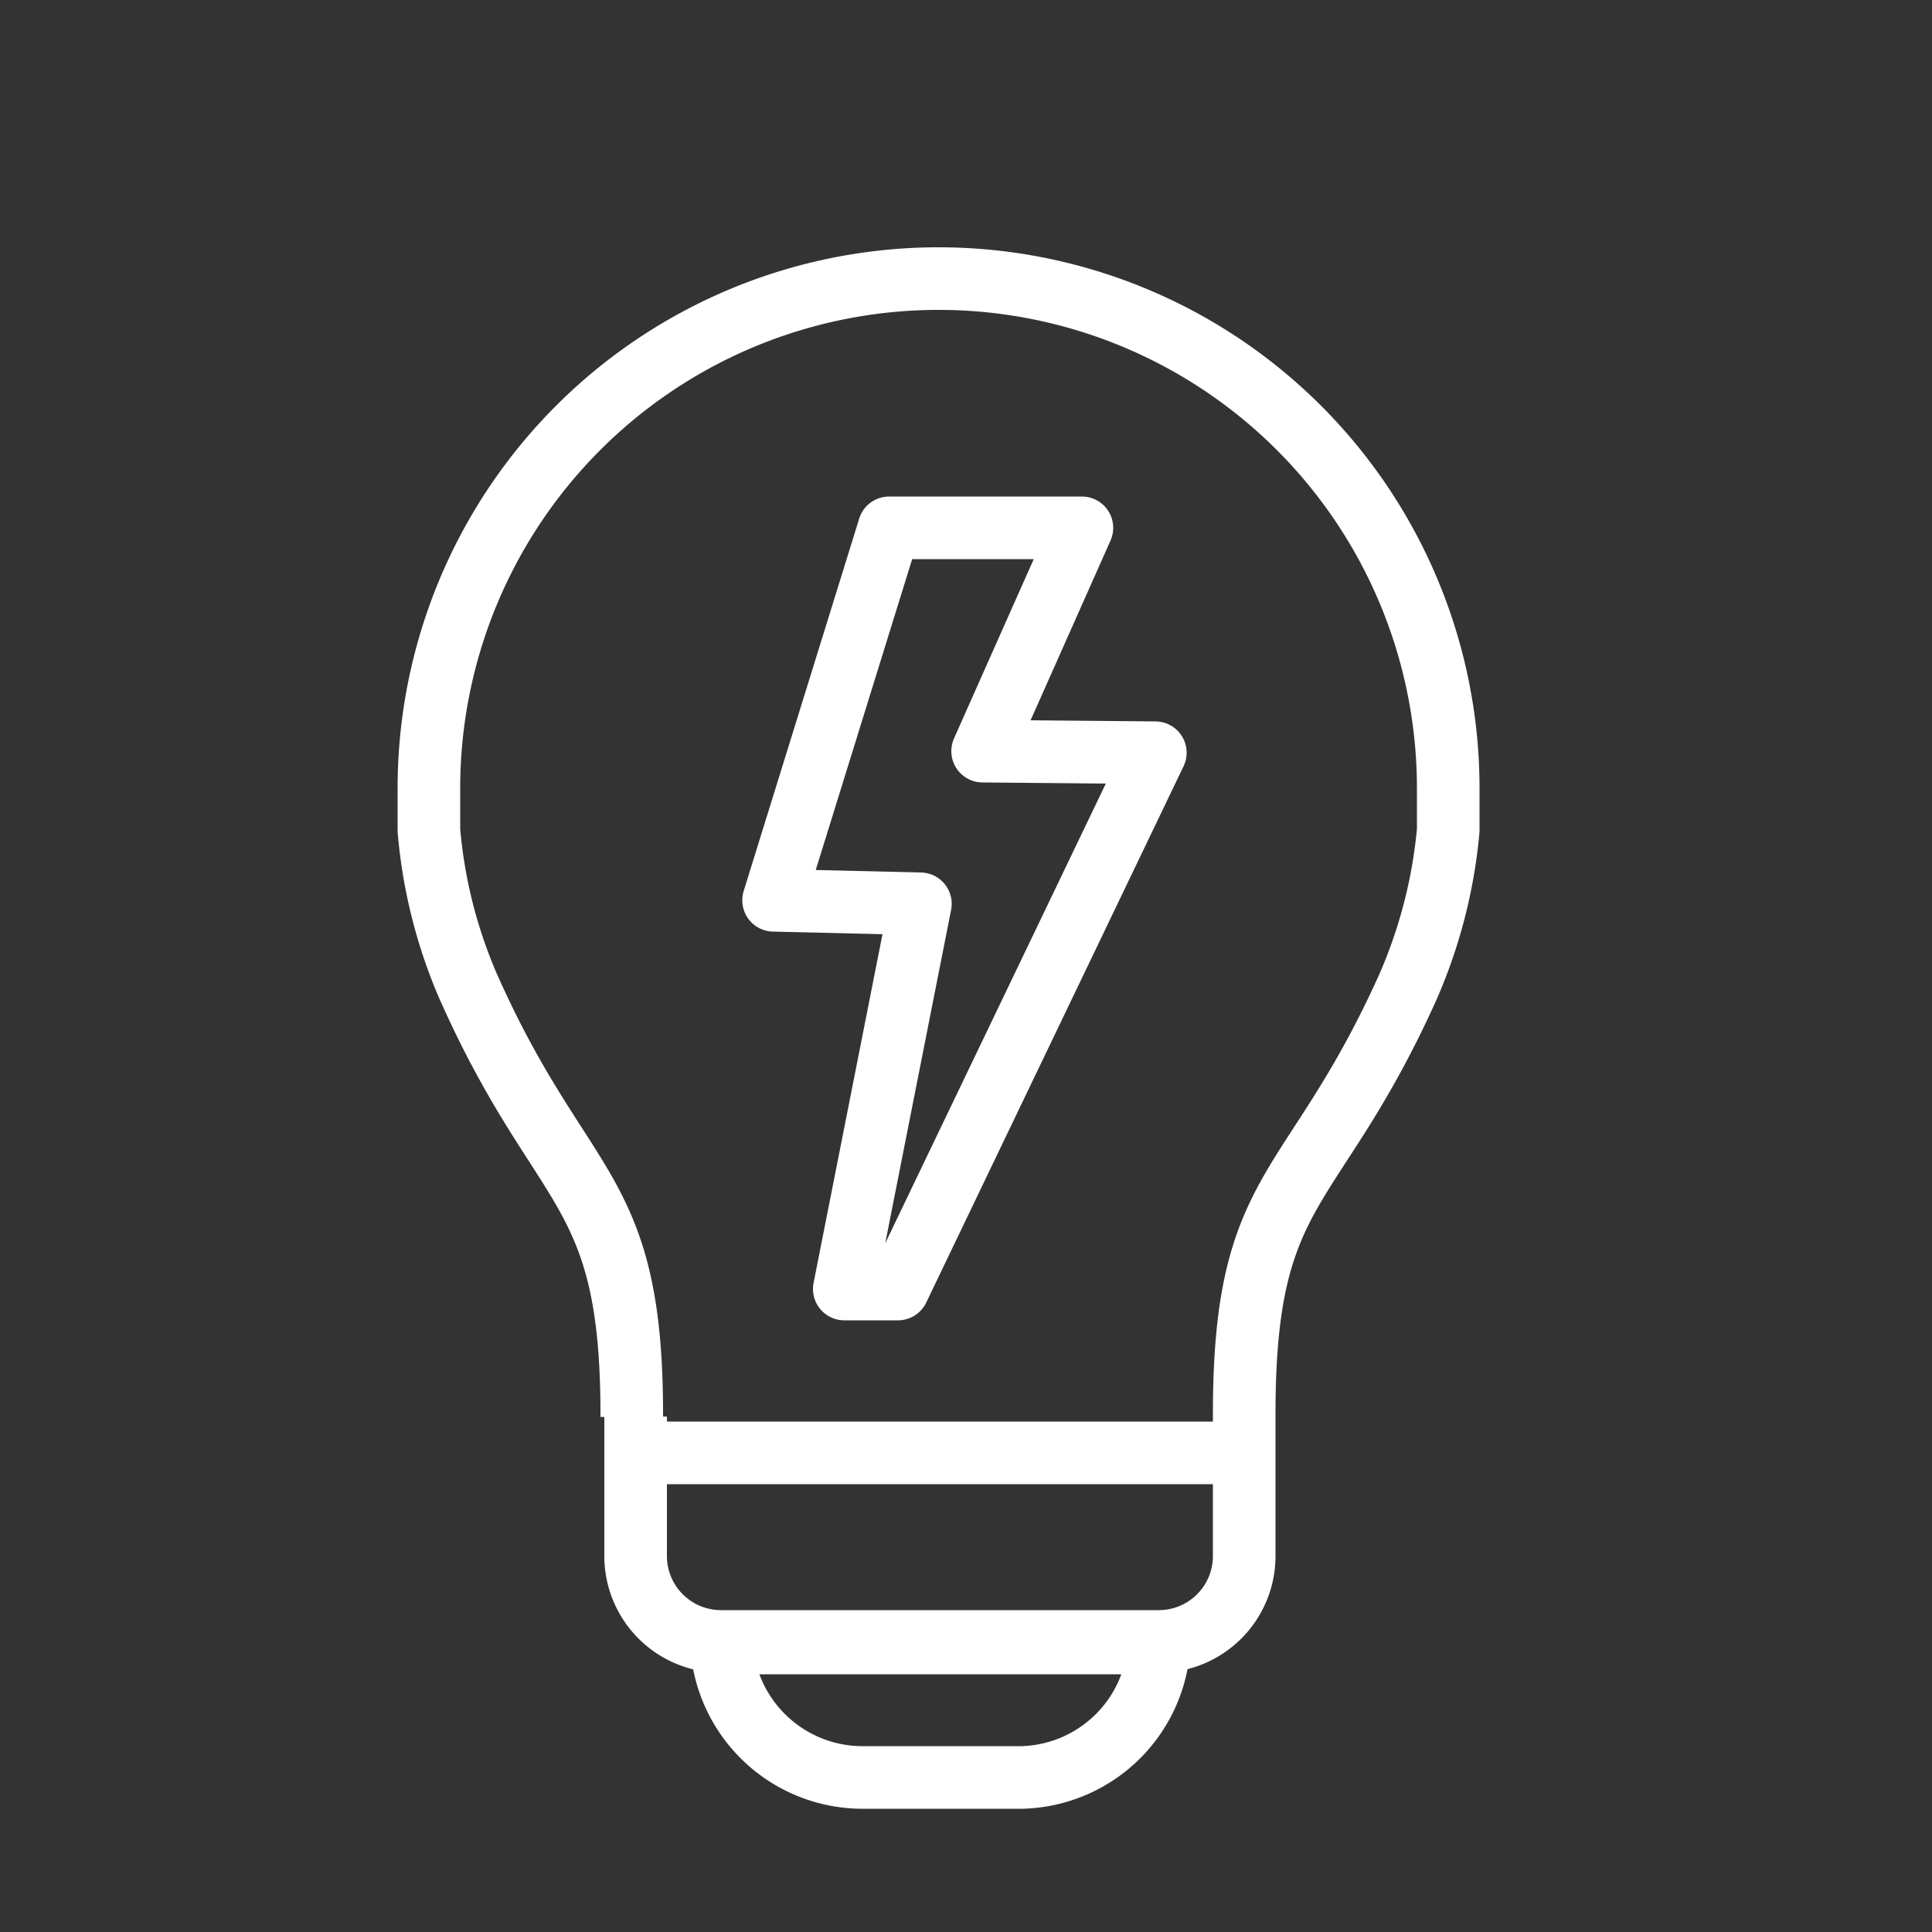
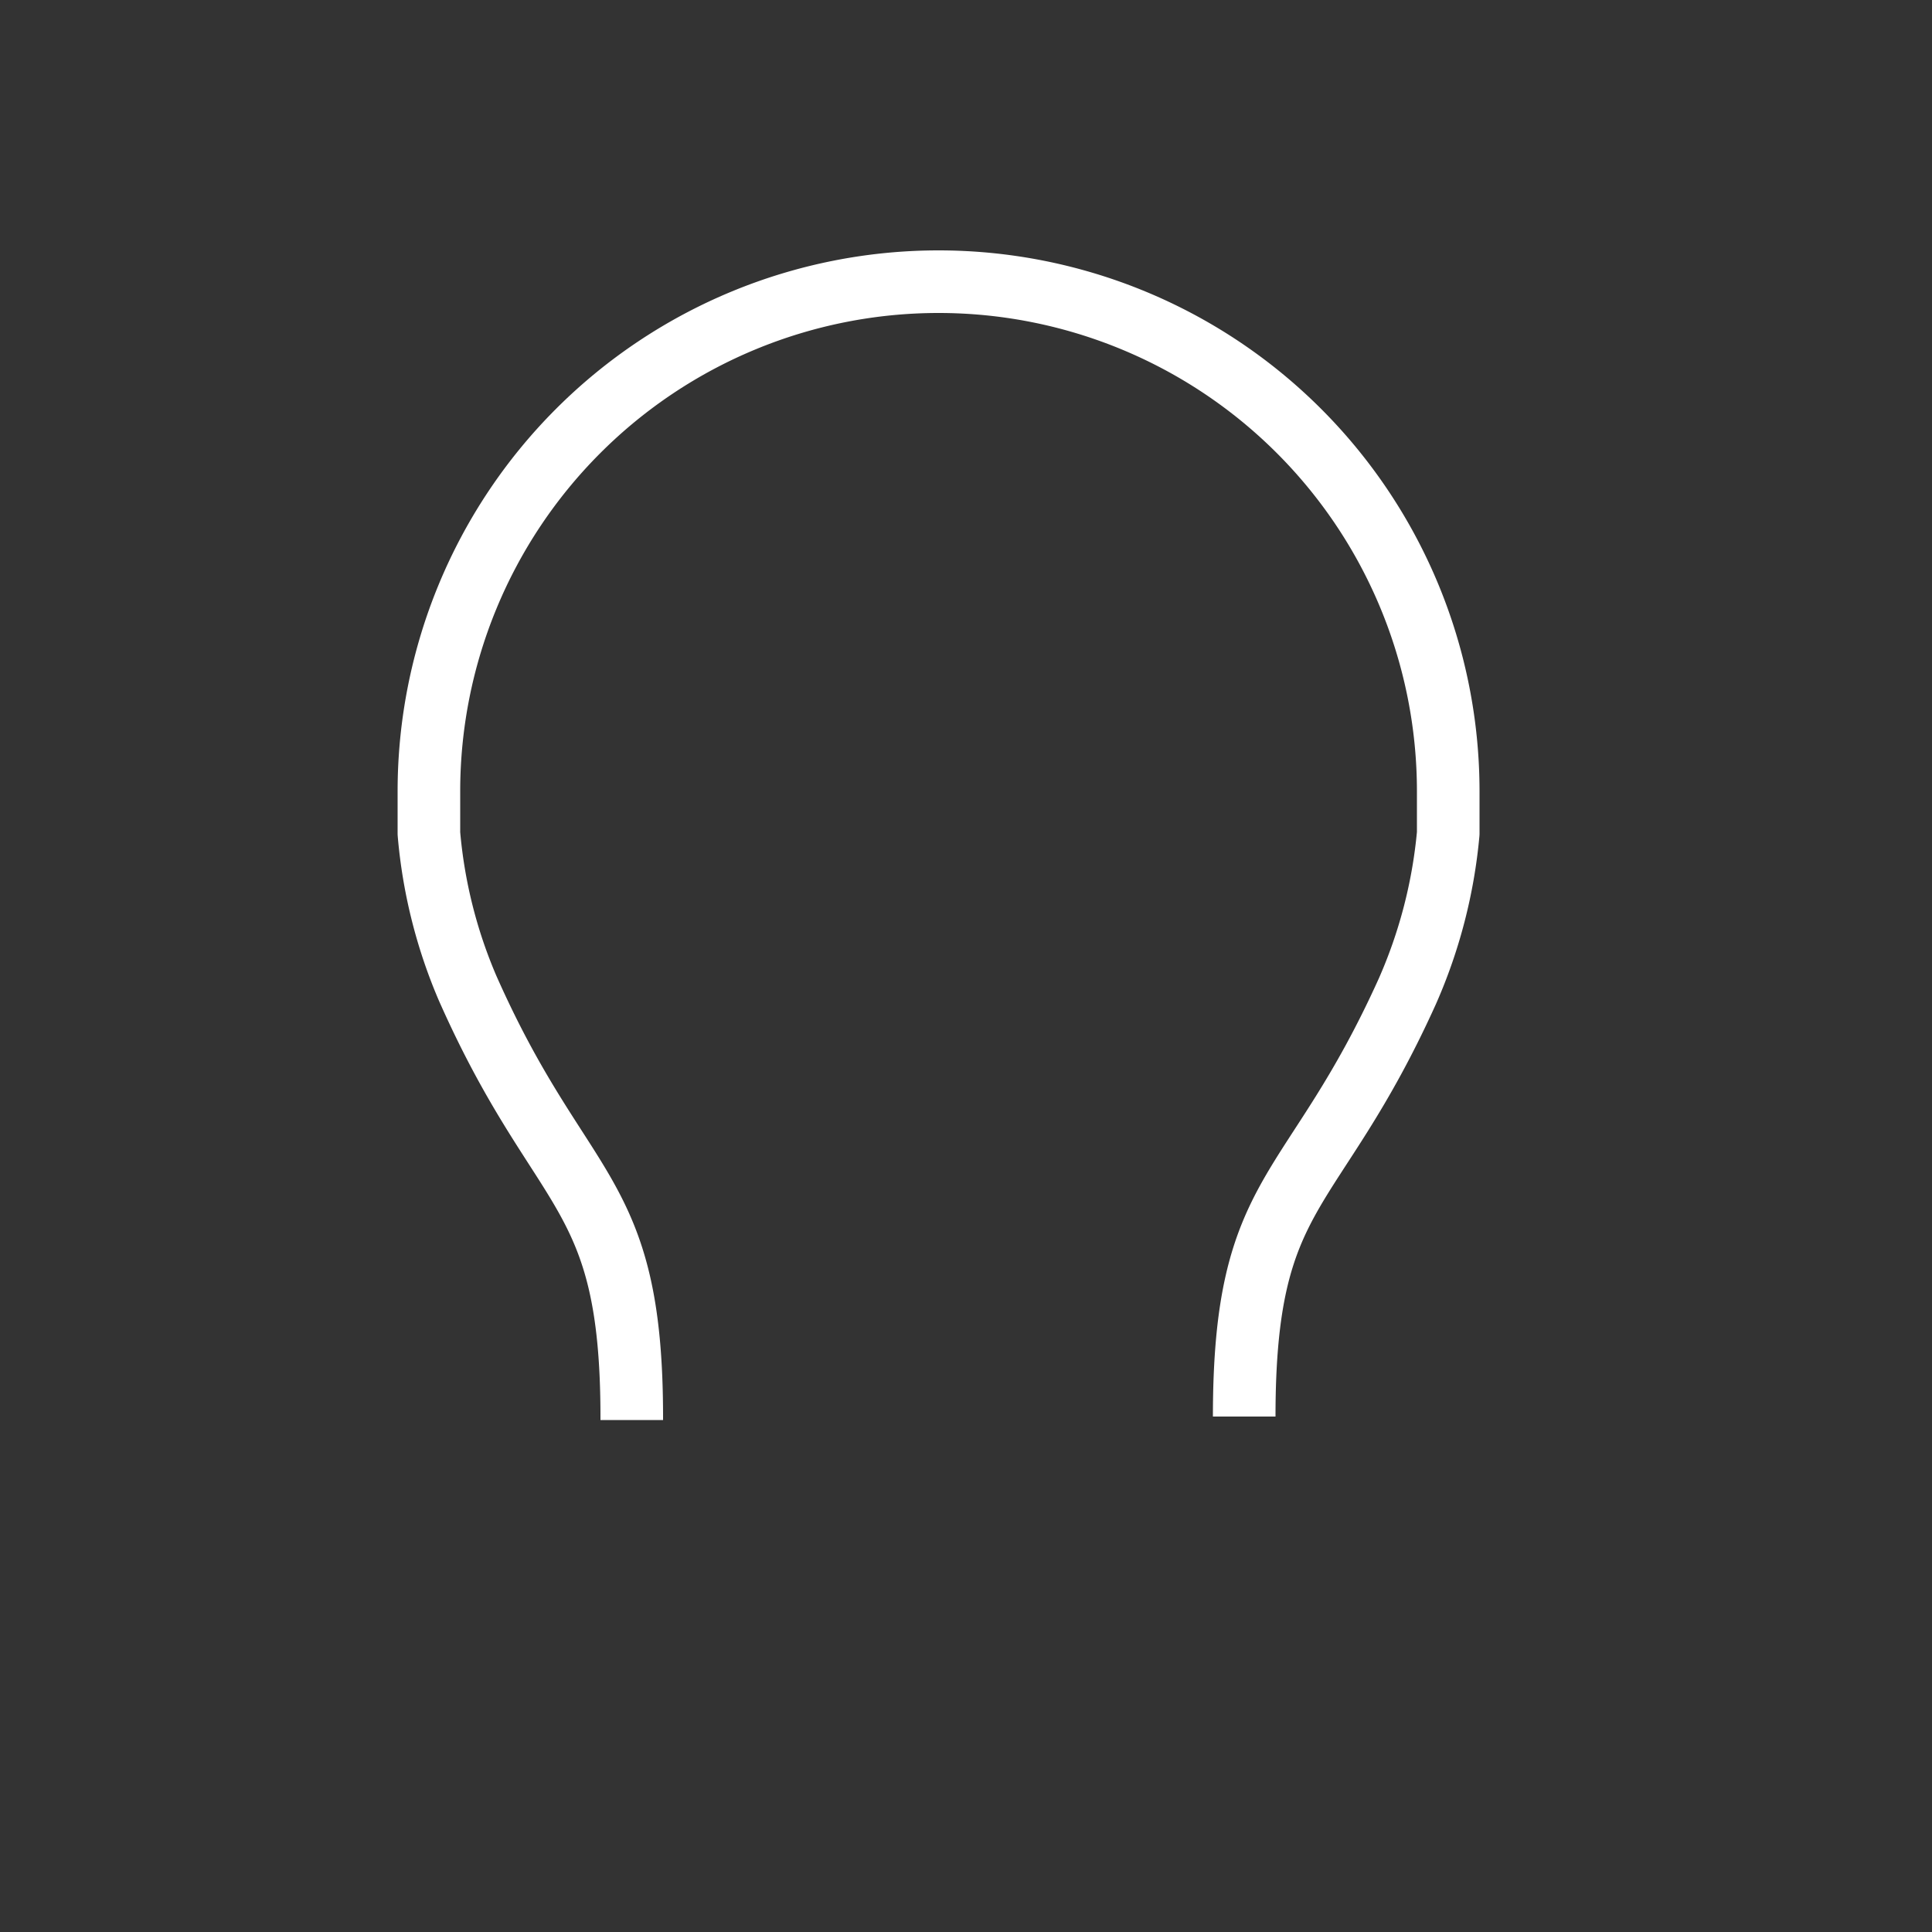
<svg xmlns="http://www.w3.org/2000/svg" id="Layer_1" data-name="Layer 1" viewBox="0 0 50 50">
  <rect x="0" y="0" width="50" height="50" fill="#333333" stroke="none" />
  <defs>
    <style>.cls-1{fill:none;stroke:#fff;stroke-linejoin:round;stroke-width:1.62px;}</style>
  </defs>
  <title>Crossvue Iconography</title>
-   <path class="cls-1" d="M32.2,36.66v3.61A2.21,2.21,0,0,1,30,42.48H18.66a2.21,2.21,0,0,1-2.21-2.21V36.66" />
-   <path class="cls-1" d="M32.2,36.66v-.08c0-6,1.77-5.58,4.22-11a13.05,13.05,0,0,0,1.06-4.09l0-1.09a13.19,13.19,0,0,0-26.38,0l0,1.09a12.94,12.94,0,0,0,1,4c2.43,5.49,4.25,5.11,4.25,11.11v.07" />
-   <line class="cls-1" x1="16.45" y1="37.6" x2="32.2" y2="37.6" />
-   <polygon class="cls-1" points="28 13.66 23.01 13.66 20.02 23.3 23.82 23.39 21.85 33.36 23.24 33.36 29.9 19.48 25.43 19.44 28 13.66" />
-   <path class="cls-1" d="M30,42.52v0H18.67v0A3.66,3.66,0,0,0,22.4,46h3.85A3.65,3.65,0,0,0,30,42.52Z" />
+   <path class="cls-1" d="M32.2,36.66c0-6,1.77-5.58,4.22-11a13.05,13.05,0,0,0,1.06-4.09l0-1.09a13.19,13.19,0,0,0-26.38,0l0,1.09a12.94,12.94,0,0,0,1,4c2.43,5.49,4.25,5.11,4.25,11.11v.07" />
</svg>